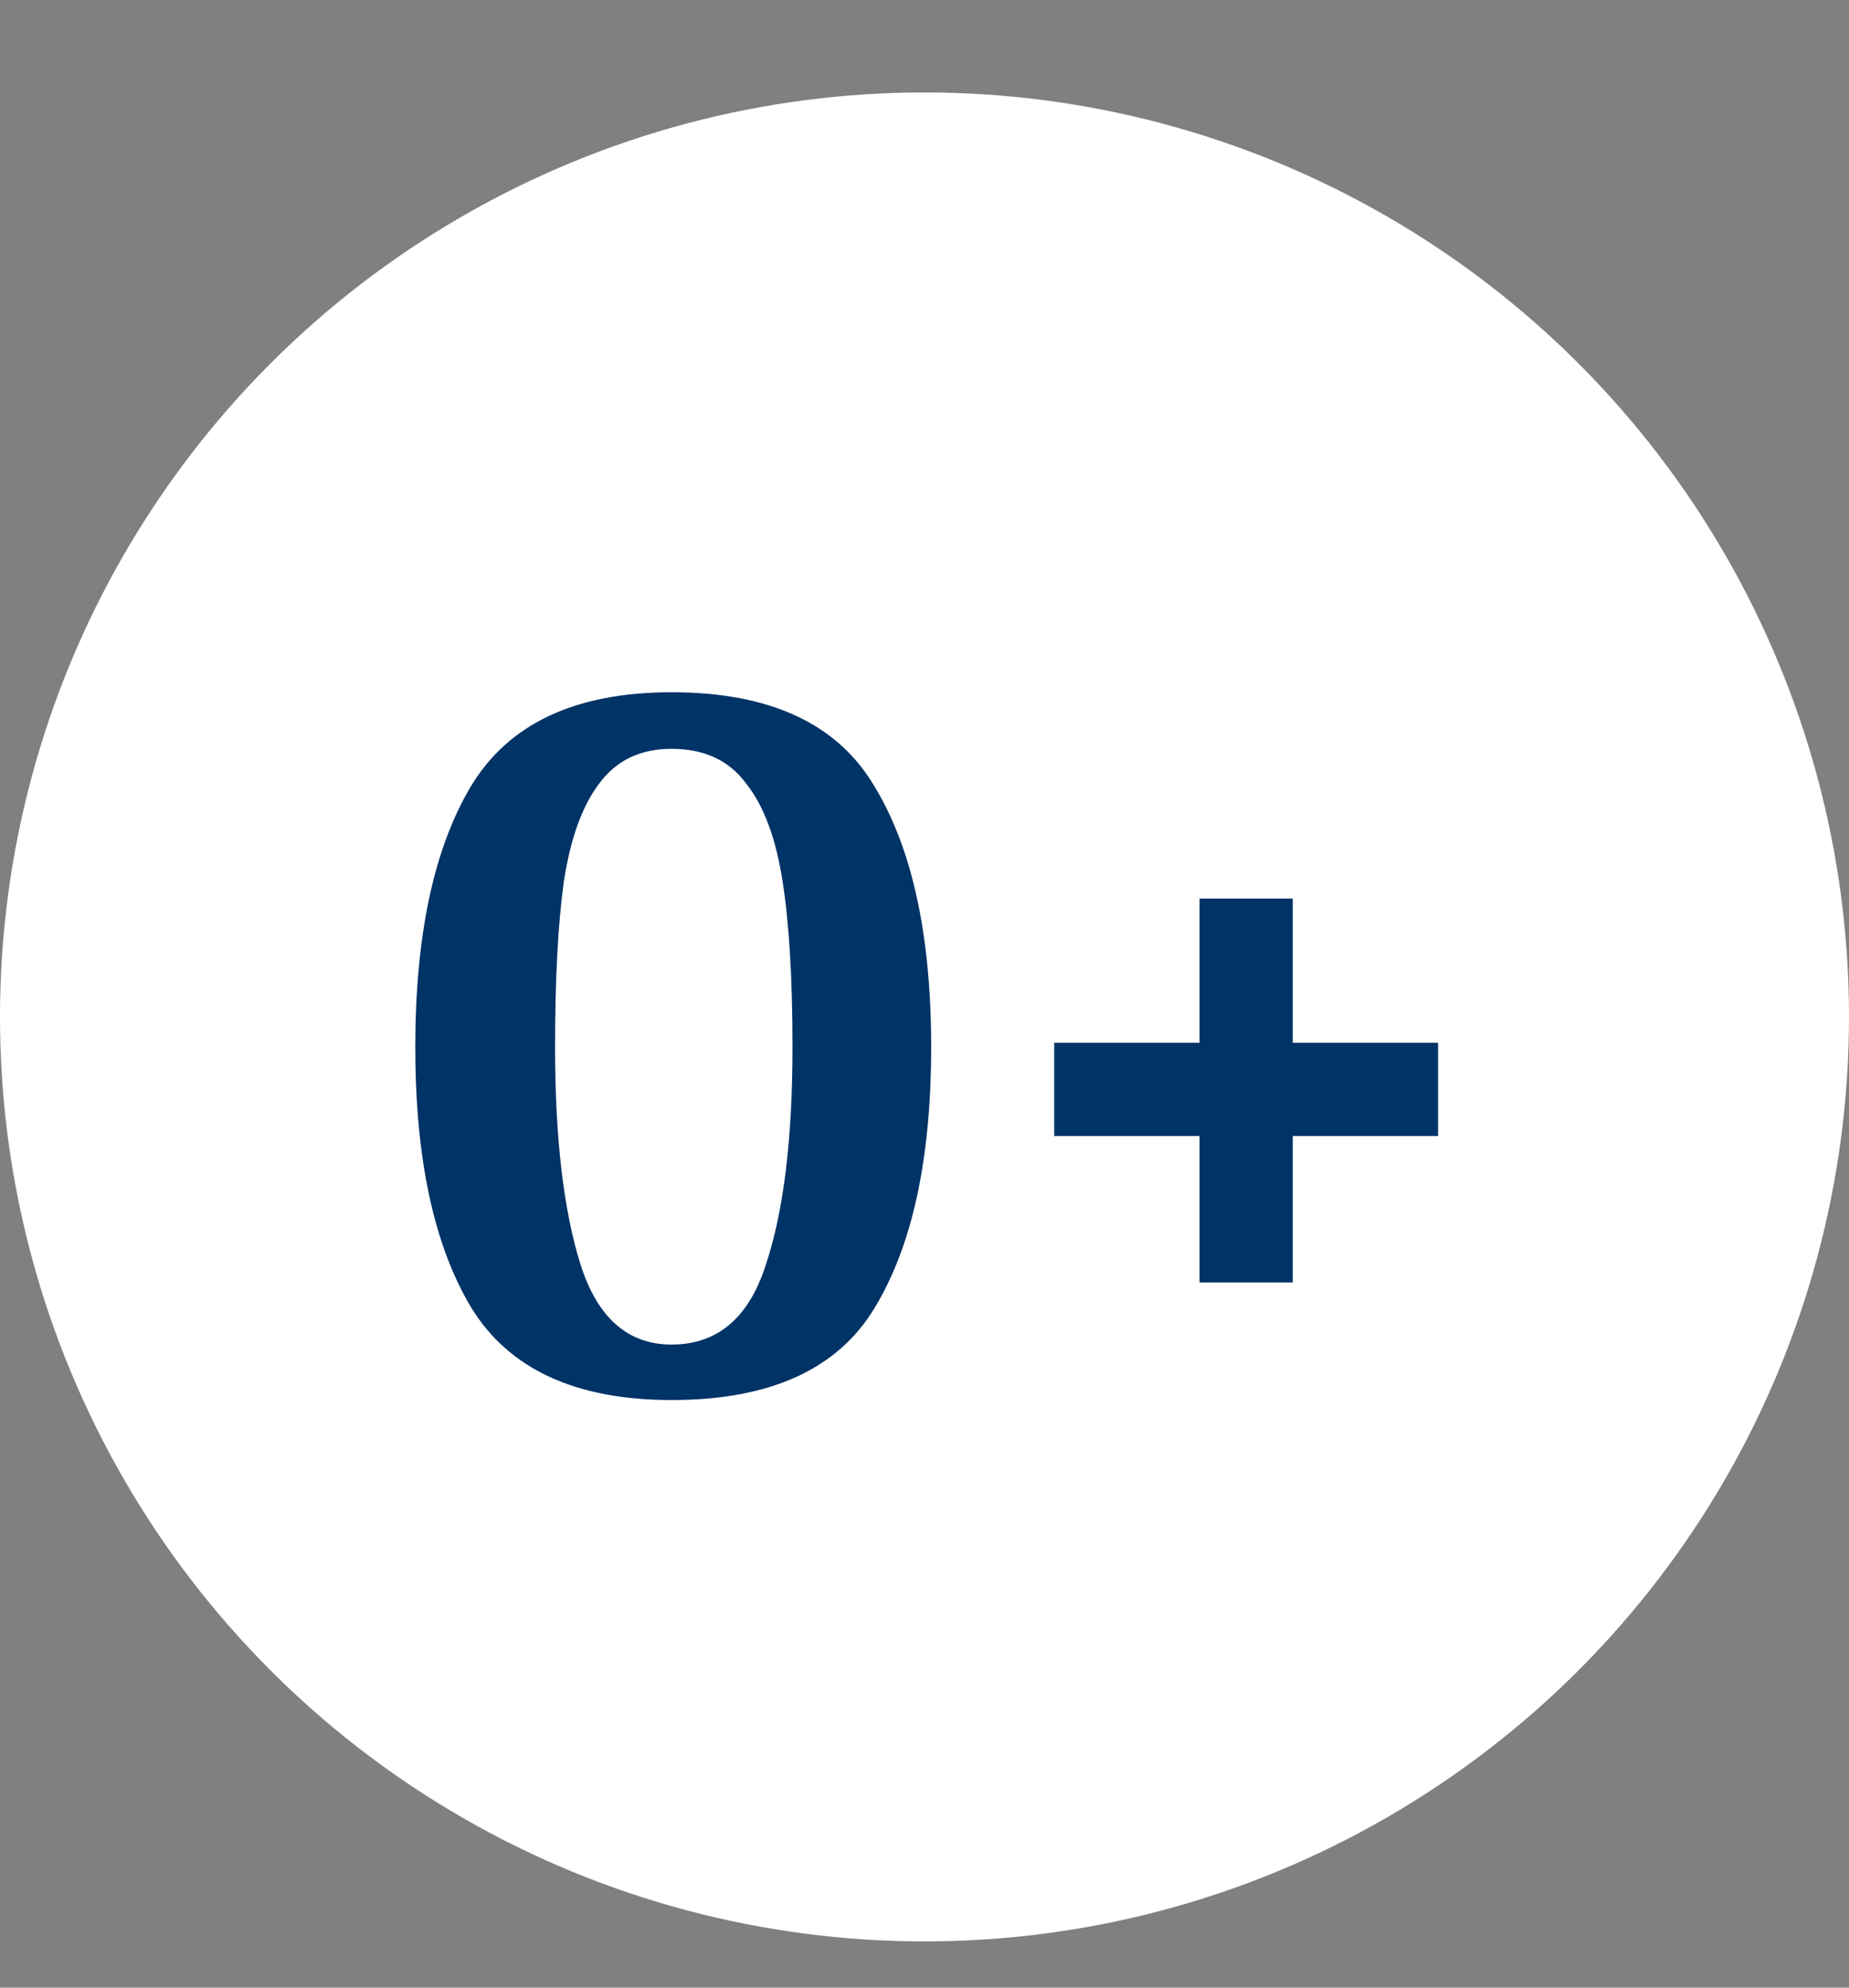
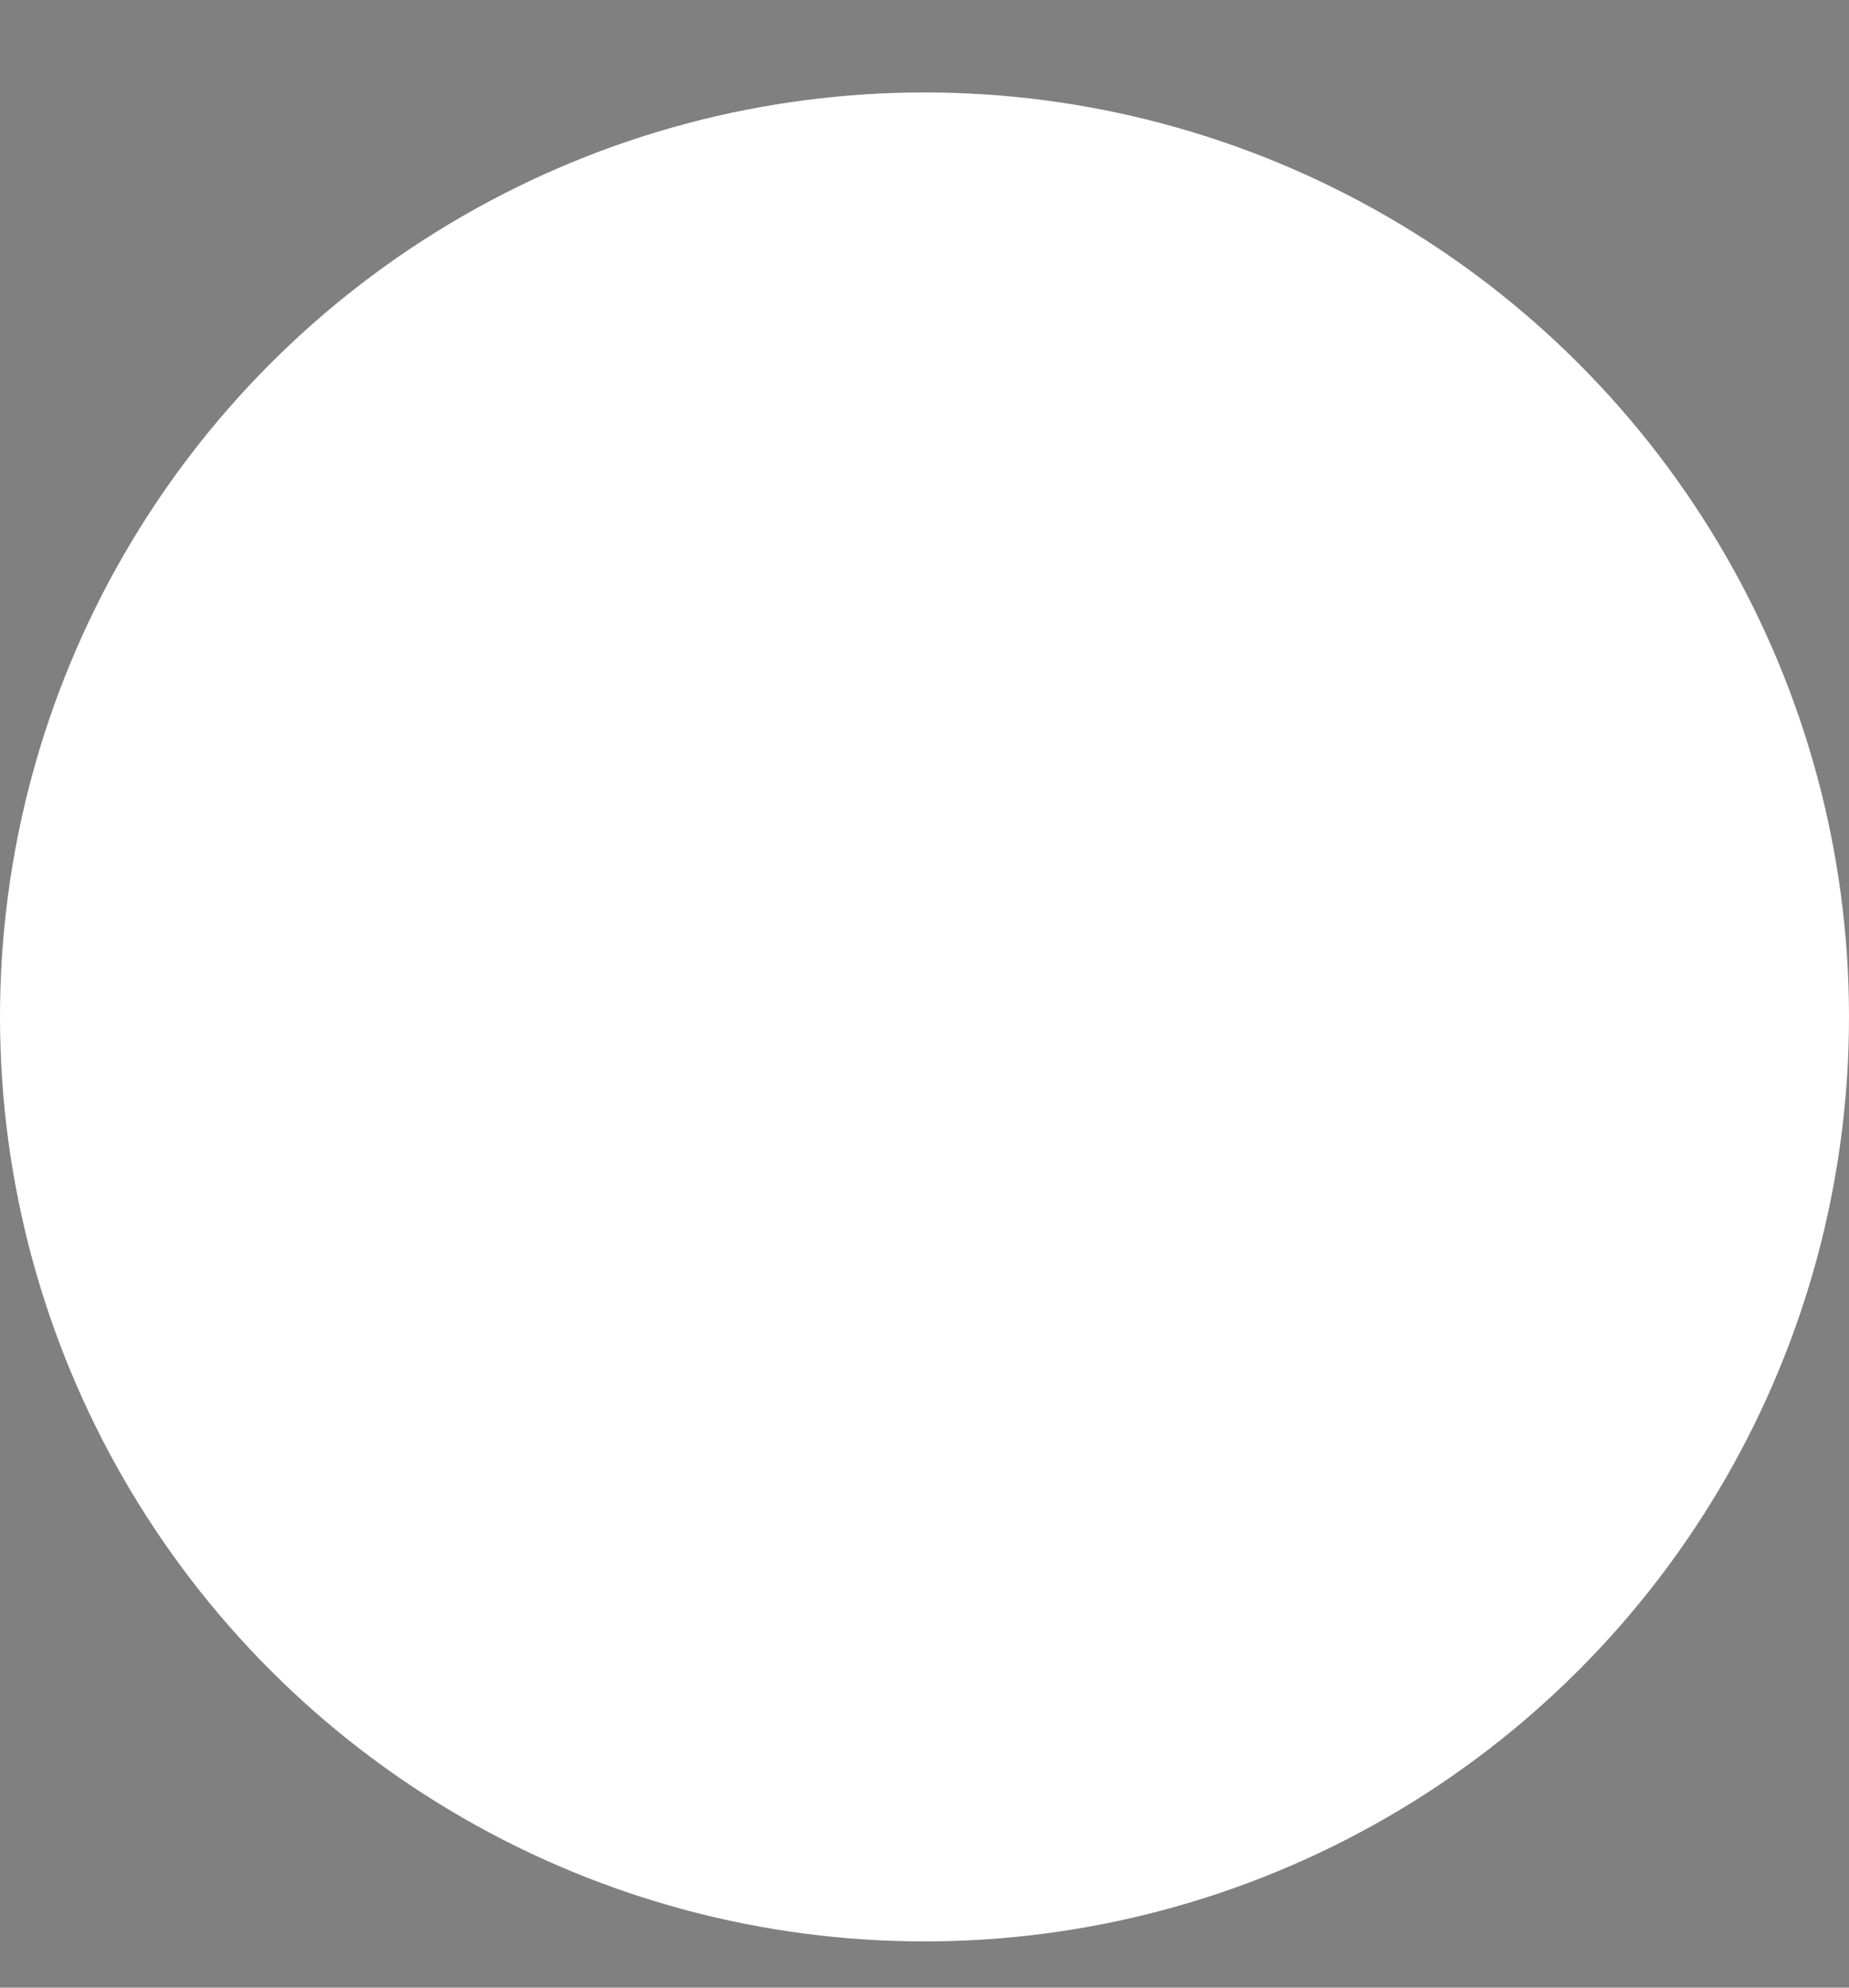
<svg xmlns="http://www.w3.org/2000/svg" width="40" height="43" viewBox="0 0 40 43" fill="none">
  <rect x="0" y="0" width="40" height="43" fill="#808080" stroke="none" />
  <circle cx="20" cy="22" r="20" fill="white" />
-   <path d="M14.528 30.288C12.448 30.288 11 29.616 10.184 28.272C9.384 26.928 8.984 25.056 8.984 22.656C8.984 20.24 9.384 18.36 10.184 17.016C11 15.656 12.448 14.976 14.528 14.976C16.656 14.976 18.12 15.656 18.92 17.016C19.736 18.36 20.144 20.24 20.144 22.656C20.144 25.072 19.736 26.952 18.92 28.296C18.12 29.624 16.656 30.288 14.528 30.288ZM14.528 29.088C15.52 29.088 16.2 28.512 16.568 27.36C16.952 26.208 17.144 24.64 17.144 22.656C17.144 21.168 17.072 19.968 16.928 19.056C16.784 18.128 16.52 17.424 16.136 16.944C15.768 16.448 15.232 16.2 14.528 16.2C13.856 16.2 13.336 16.448 12.968 16.944C12.6 17.424 12.344 18.128 12.2 19.056C12.072 19.968 12.008 21.168 12.008 22.656C12.008 24.624 12.192 26.192 12.56 27.36C12.928 28.512 13.584 29.088 14.528 29.088ZM25.95 22.56V19.44H27.966V22.56H31.11V24.576H27.966V27.744H25.95V24.576H22.806V22.56H25.95Z" fill="#003366" />
</svg>